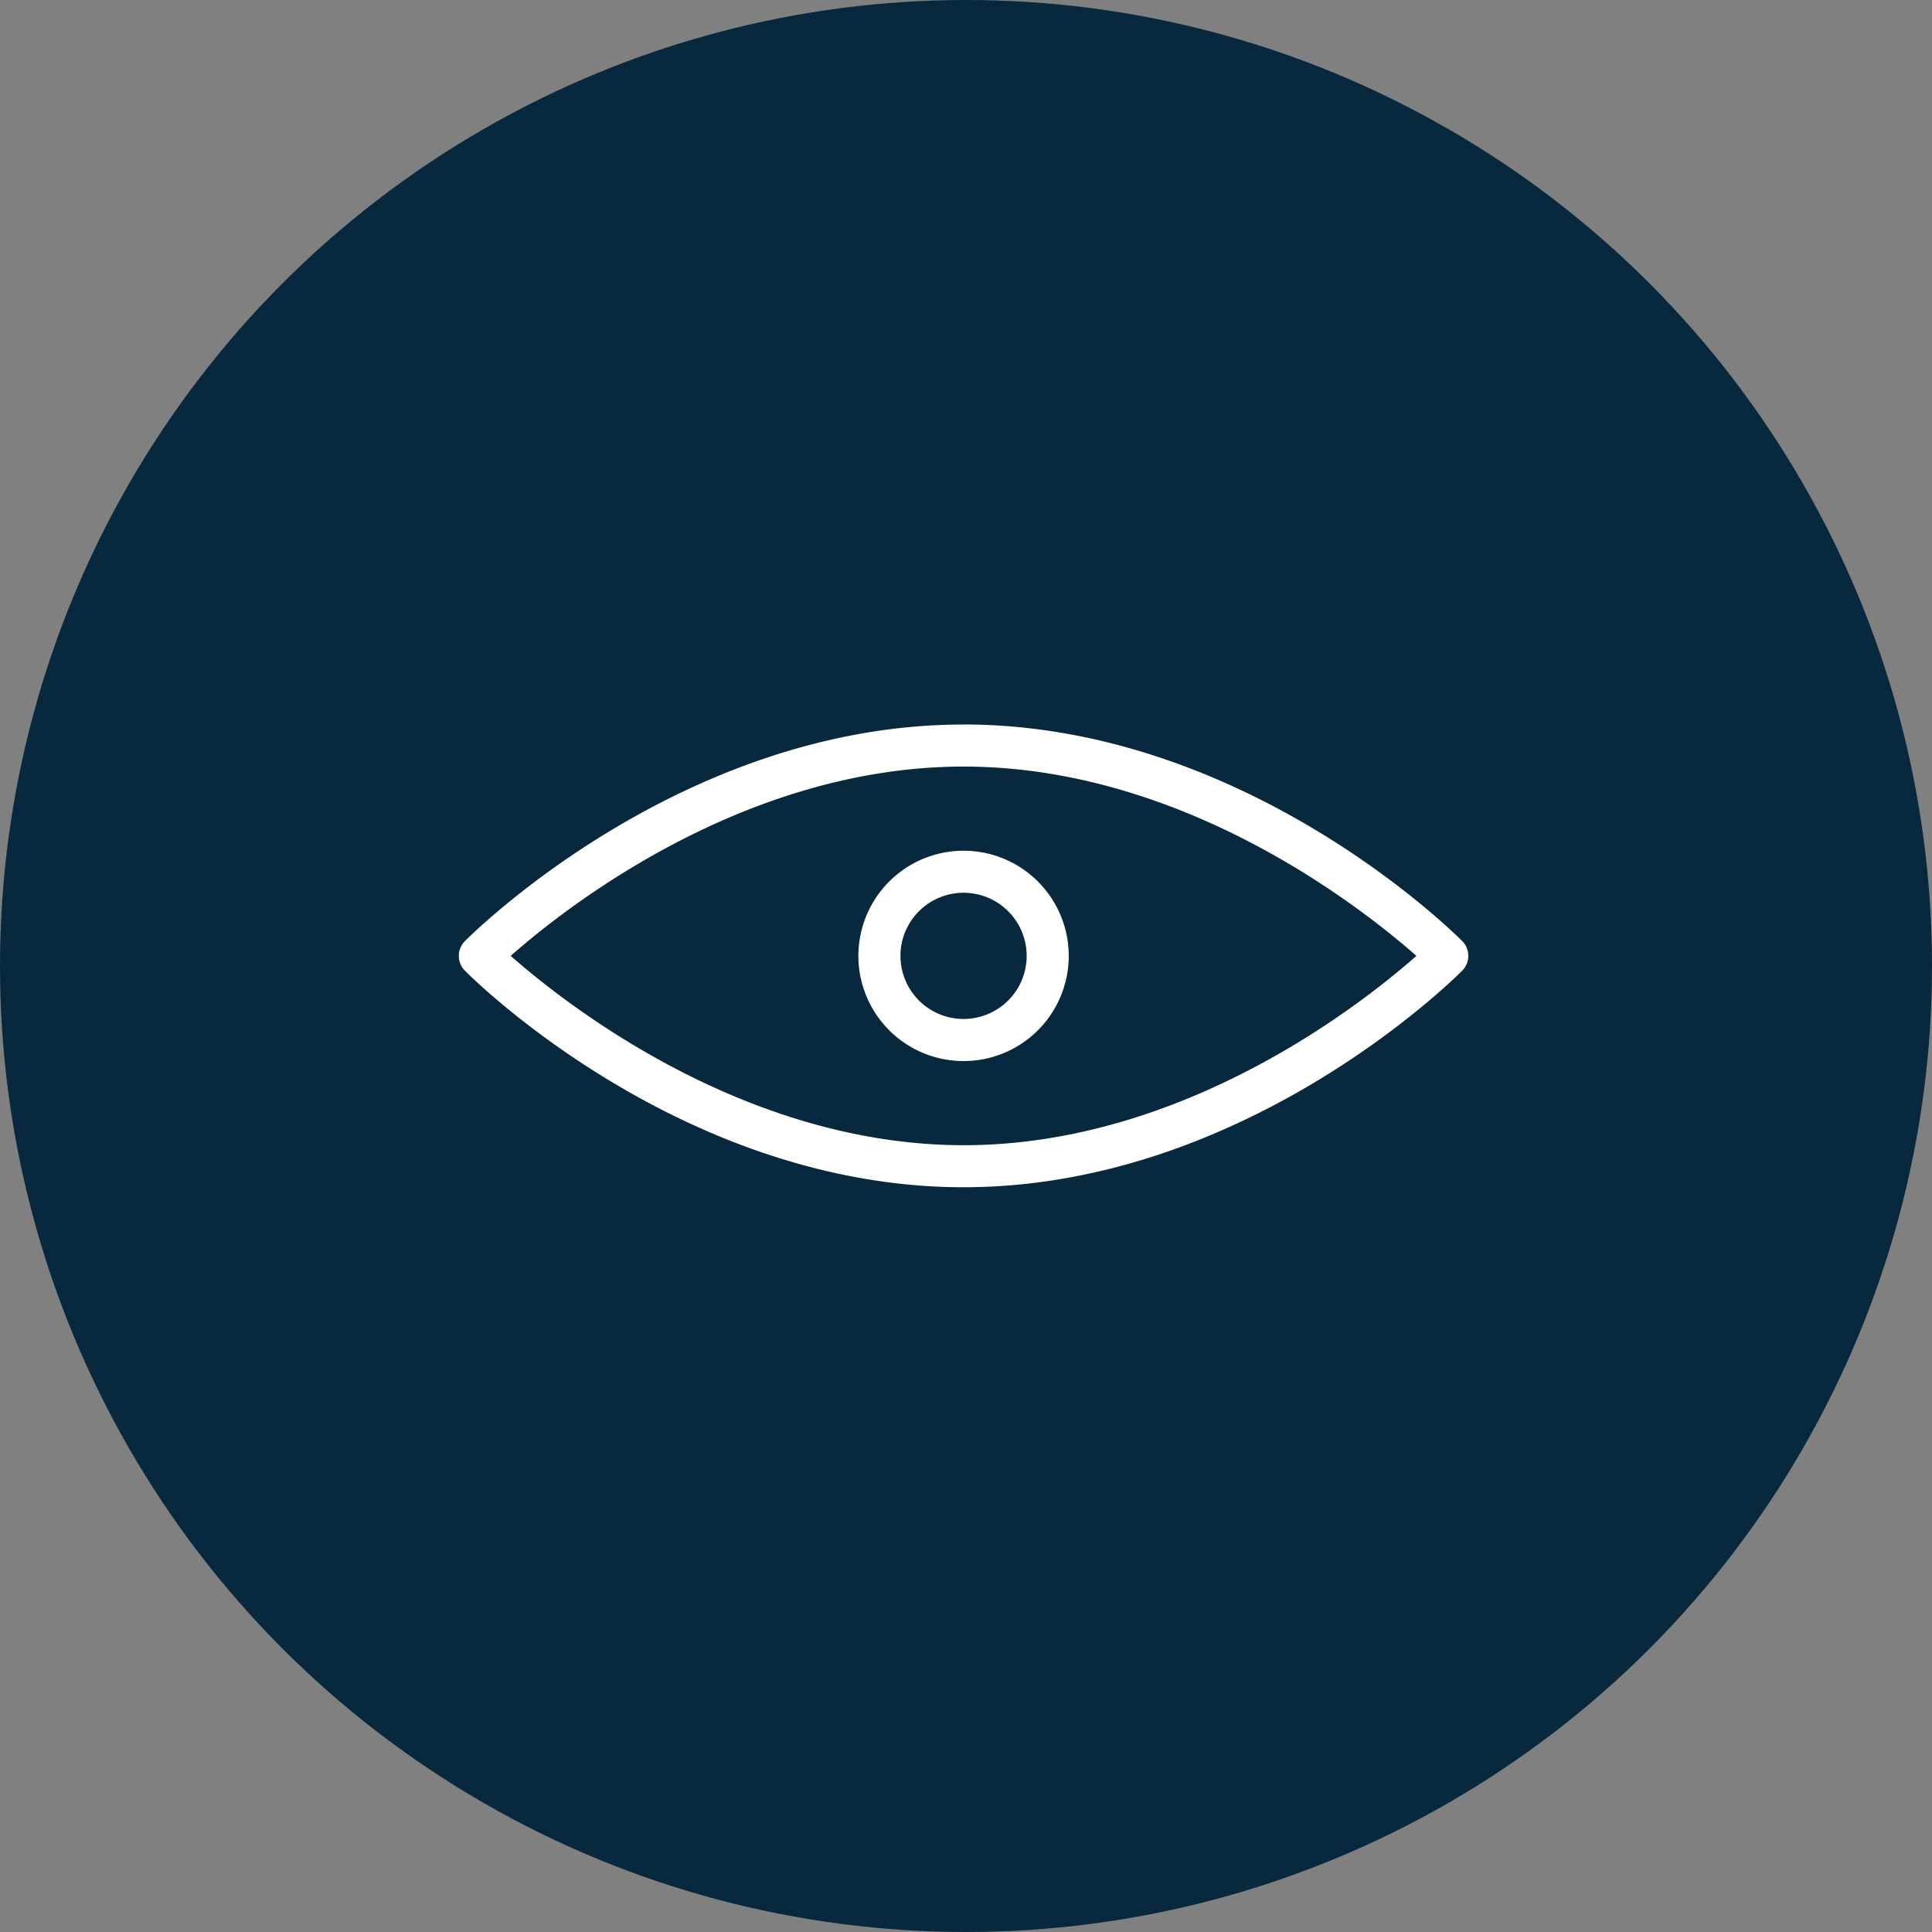
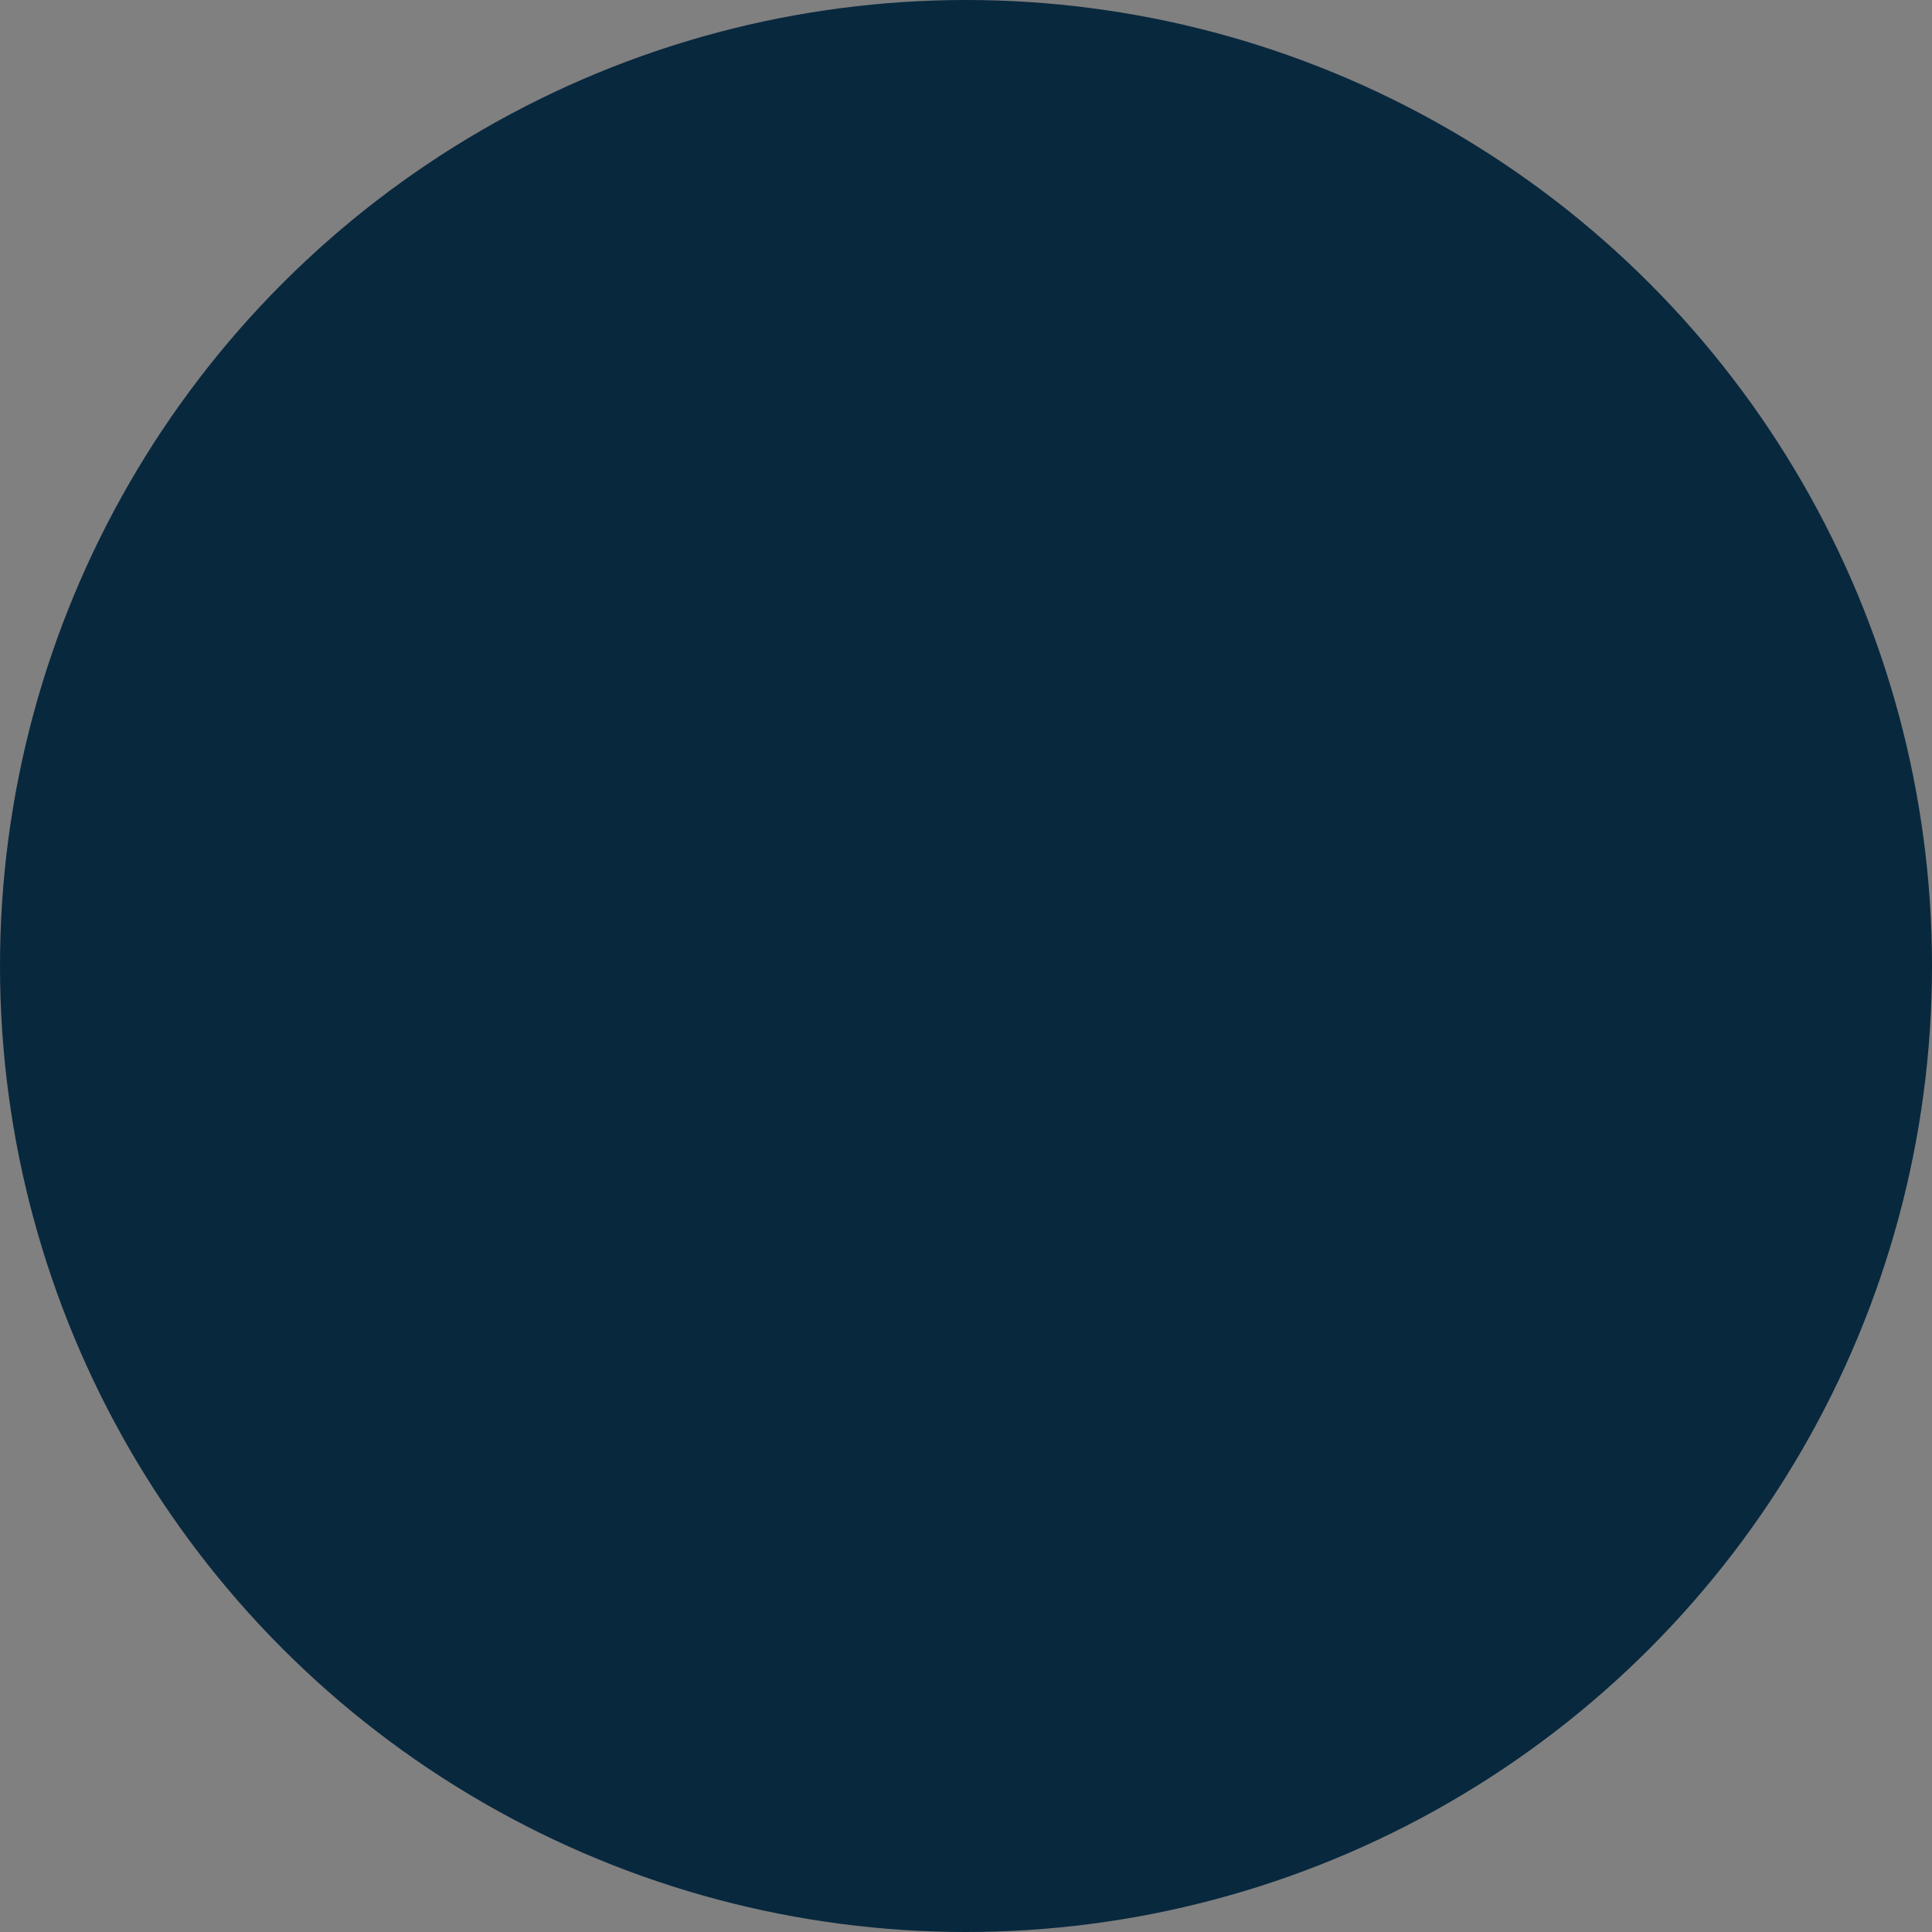
<svg xmlns="http://www.w3.org/2000/svg" width="80" height="80" viewBox="0 0 80 80">
  <rect x="0" y="0" width="80" height="80" fill="#808080" stroke="none" />
  <g id="ver-icon-monitor" transform="translate(-725 -8007.001)">
    <g id="Group_32410" data-name="Group 32410" transform="translate(-95 -339.188)">
      <circle id="Ellipse_1567" data-name="Ellipse 1567" cx="40" cy="40" r="40" transform="translate(820 8346.189)" fill="#08283e" />
-       <path id="Path_20834" data-name="Path 20834" d="M90.946,151.664c-11.61,0-20.284,8.605-20.651,8.97a.871.871,0,0,0,0,1.22c.366.374,9.041,8.97,20.651,8.97s20.284-8.6,20.651-8.971h0a.871.871,0,0,0,0-1.22c-.366-.366-9.041-8.971-20.651-8.971Zm0,17.419c-9.119,0-16.549-5.9-18.752-7.839,2.2-1.942,9.616-7.839,18.752-7.839s16.549,5.9,18.752,7.839C107.494,163.187,100.082,169.084,90.946,169.084Zm-4.355-7.839a4.355,4.355,0,1,0,1.276-3.079A4.353,4.353,0,0,0,86.591,161.245Zm6.968,0a2.613,2.613,0,1,1-.765-1.848A2.614,2.614,0,0,1,93.559,161.245Z" transform="translate(768.953 8224.526)" fill="#fff" />
    </g>
  </g>
</svg>